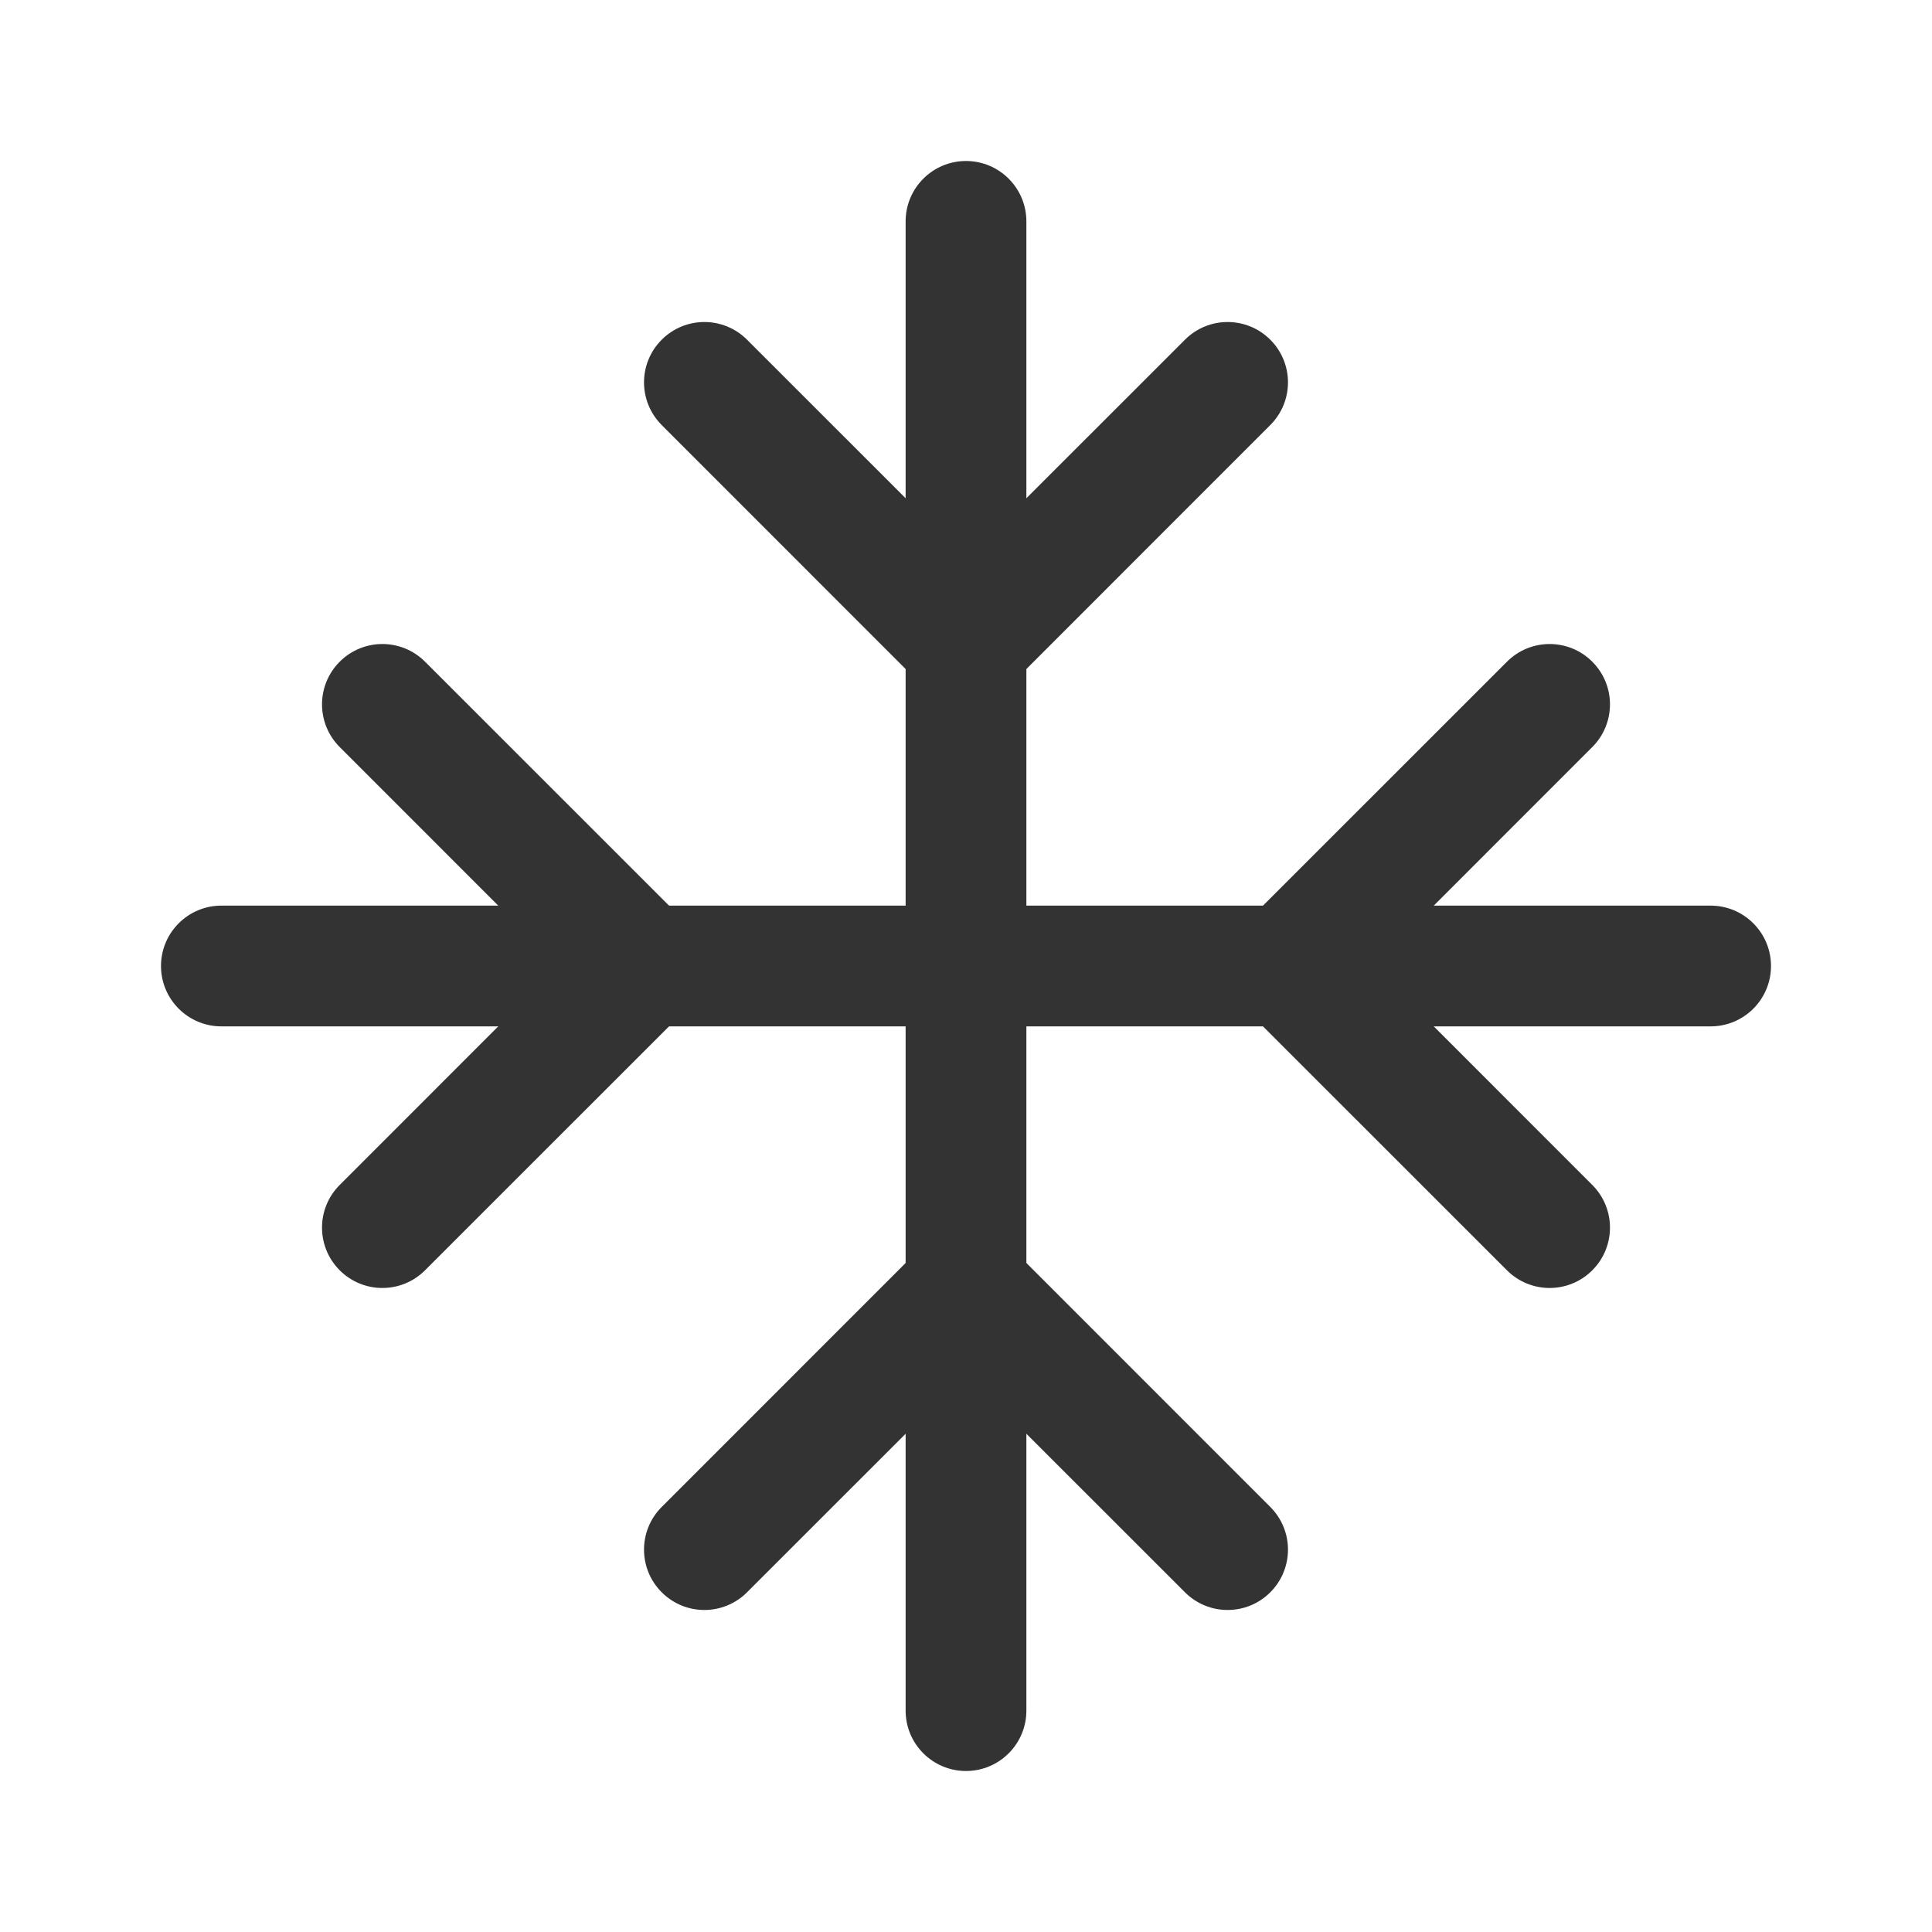
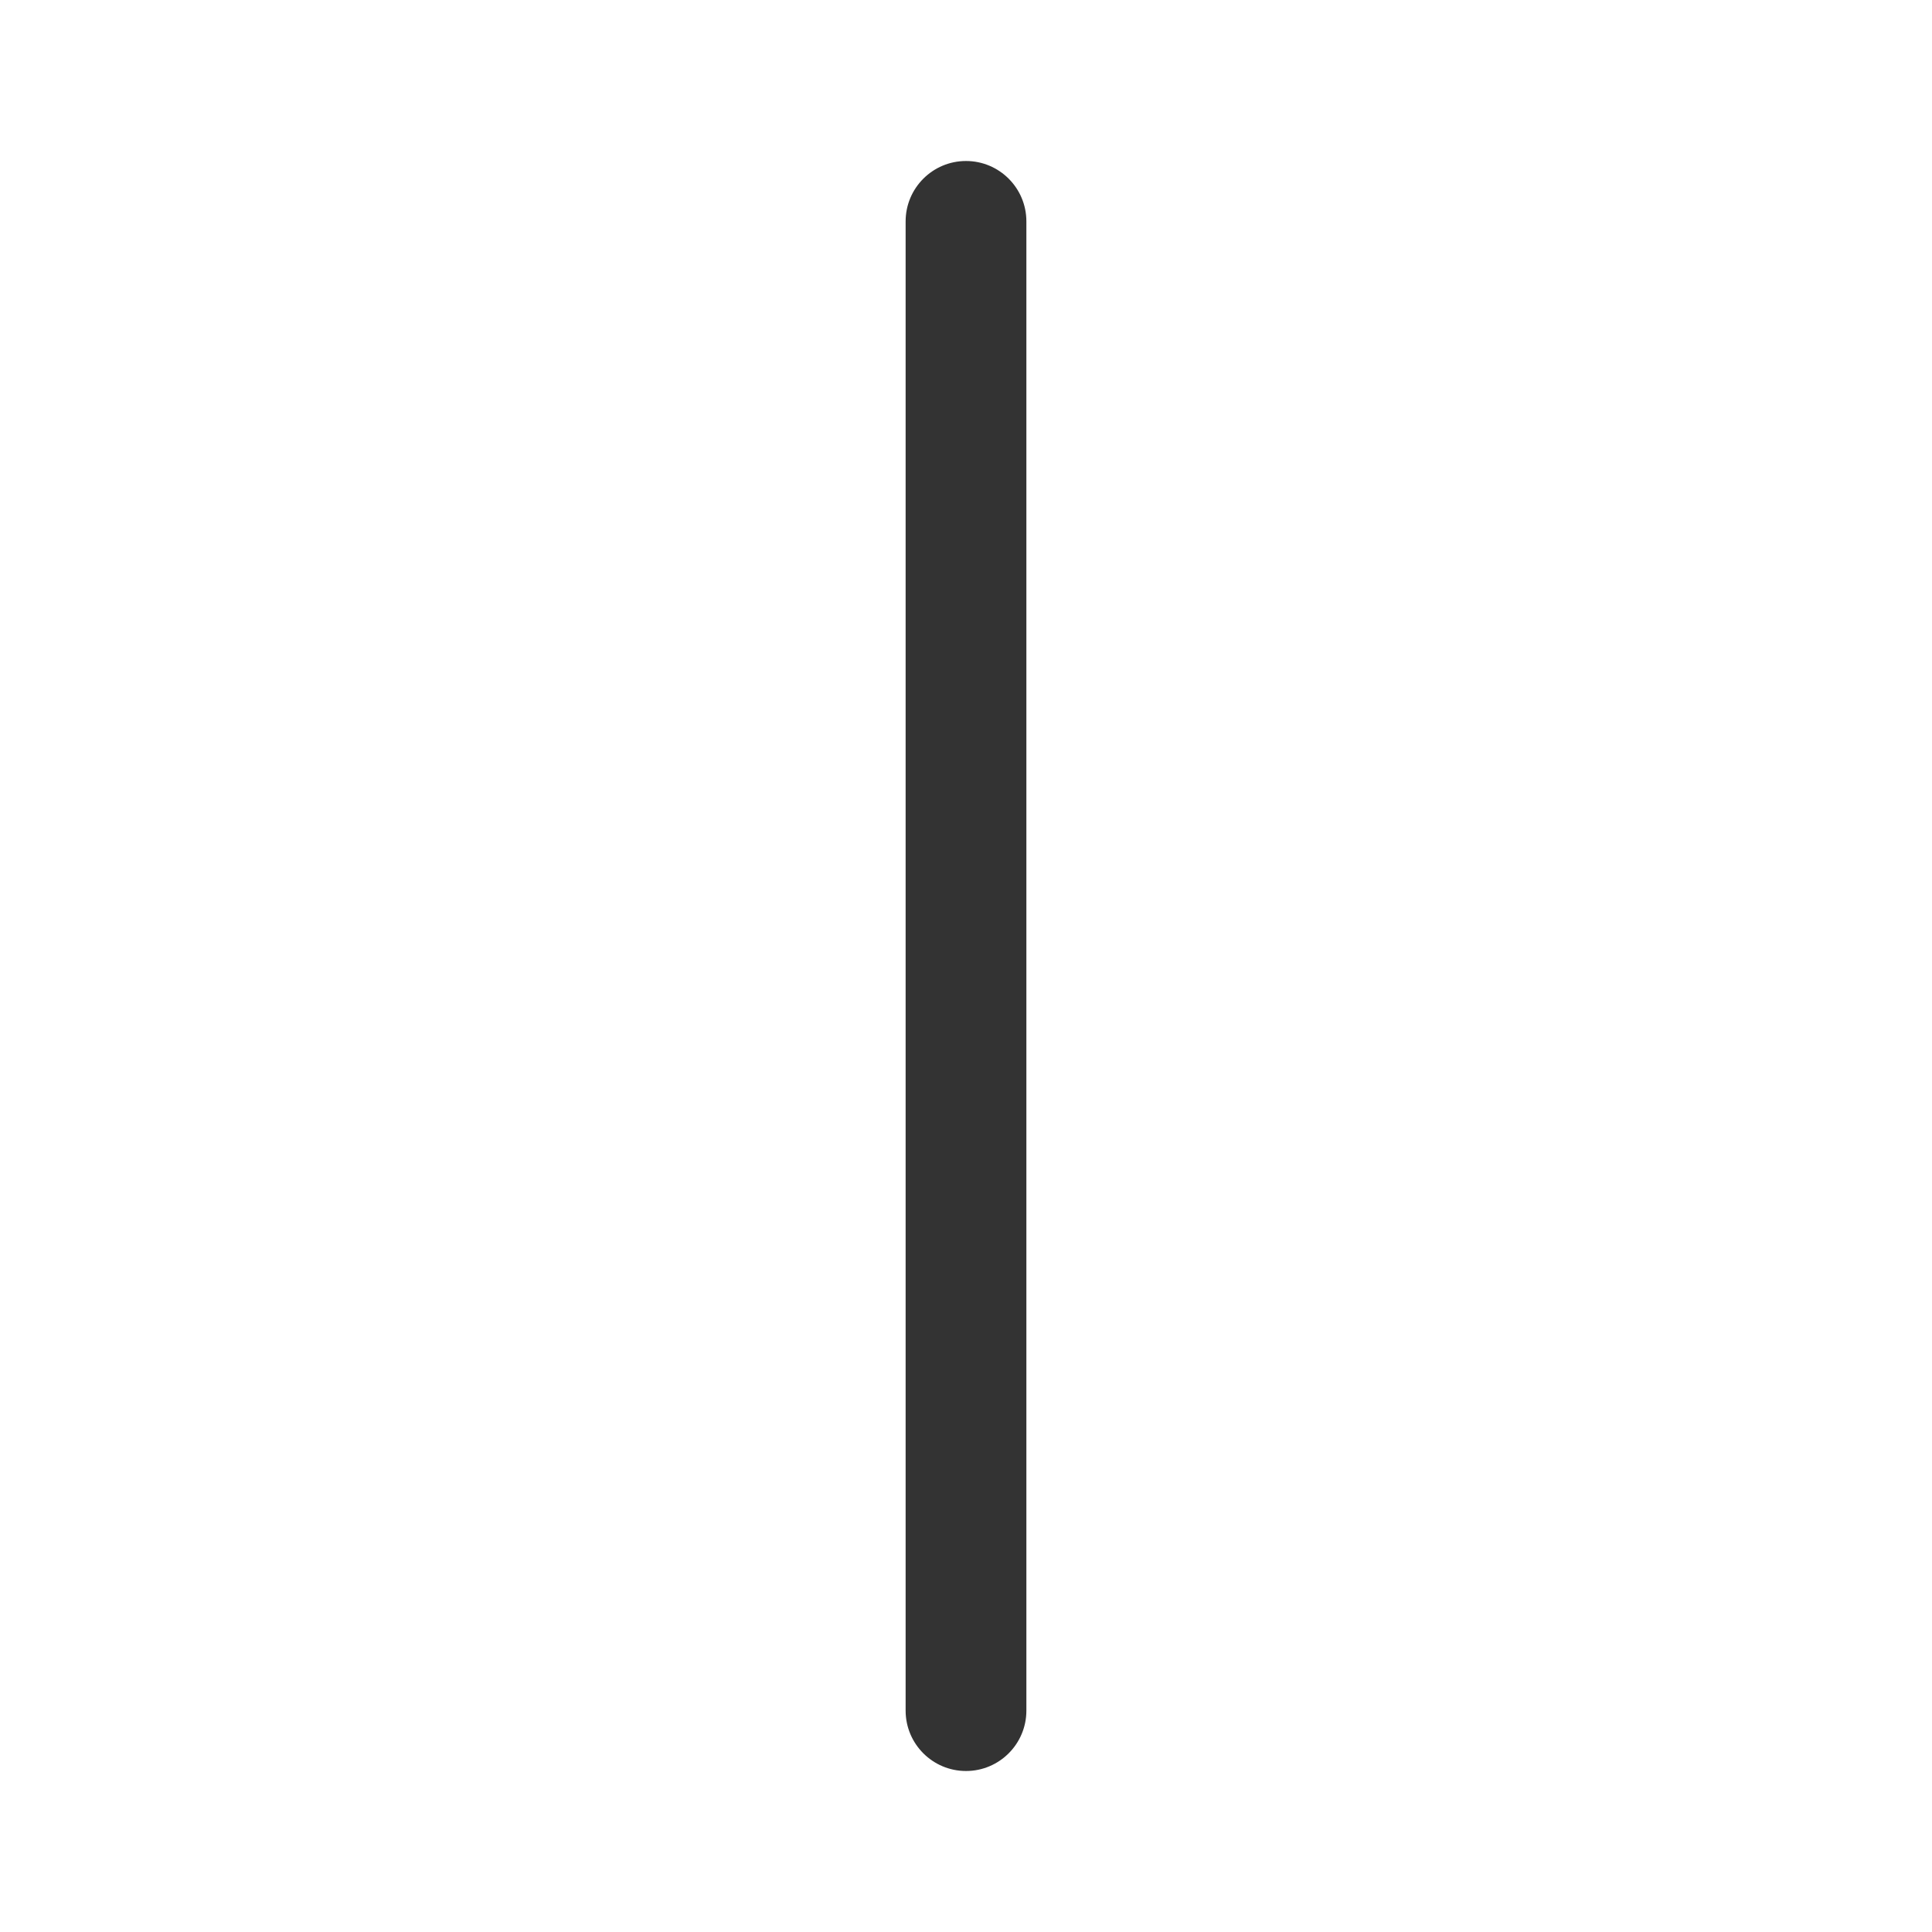
<svg xmlns="http://www.w3.org/2000/svg" width="24" height="24" viewBox="0 0 24 24" fill="none">
  <path fill-rule="evenodd" clip-rule="evenodd" d="M12 2C12.414 2 12.75 2.336 12.75 2.75V21.25C12.75 21.664 12.414 22 12 22C11.586 22 11.25 21.664 11.25 21.25V2.75C11.25 2.336 11.586 2 12 2Z" fill="#333333" />
-   <path fill-rule="evenodd" clip-rule="evenodd" d="M2 12C2 11.586 2.336 11.25 2.75 11.25H21.25C21.664 11.25 22 11.586 22 12C22 12.414 21.664 12.75 21.25 12.75H2.75C2.336 12.75 2 12.414 2 12Z" fill="#333333" />
-   <path fill-rule="evenodd" clip-rule="evenodd" d="M8.22 4.22C8.513 3.927 8.987 3.927 9.28 4.22L12 6.939L14.72 4.22C15.013 3.927 15.487 3.927 15.78 4.22C16.073 4.513 16.073 4.987 15.78 5.28L12 9.061L8.22 5.28C7.927 4.987 7.927 4.513 8.22 4.22Z" fill="#333333" />
-   <path fill-rule="evenodd" clip-rule="evenodd" d="M4.22 8.22C4.513 7.927 4.987 7.927 5.28 8.22L9.061 12L5.28 15.78C4.987 16.073 4.513 16.073 4.22 15.78C3.927 15.487 3.927 15.013 4.22 14.72L6.939 12L4.22 9.28C3.927 8.987 3.927 8.513 4.22 8.22Z" fill="#333333" />
-   <path fill-rule="evenodd" clip-rule="evenodd" d="M12 14.939L15.78 18.72C16.073 19.013 16.073 19.487 15.78 19.78C15.487 20.073 15.013 20.073 14.72 19.78L12 17.061L9.28 19.78C8.987 20.073 8.513 20.073 8.22 19.78C7.927 19.487 7.927 19.013 8.22 18.72L12 14.939Z" fill="#333333" />
-   <path fill-rule="evenodd" clip-rule="evenodd" d="M19.78 8.22C20.073 8.513 20.073 8.987 19.78 9.28L17.061 12L19.78 14.72C20.073 15.013 20.073 15.487 19.78 15.78C19.487 16.073 19.013 16.073 18.72 15.78L14.939 12L18.72 8.22C19.013 7.927 19.487 7.927 19.78 8.22Z" fill="#333333" />
</svg>